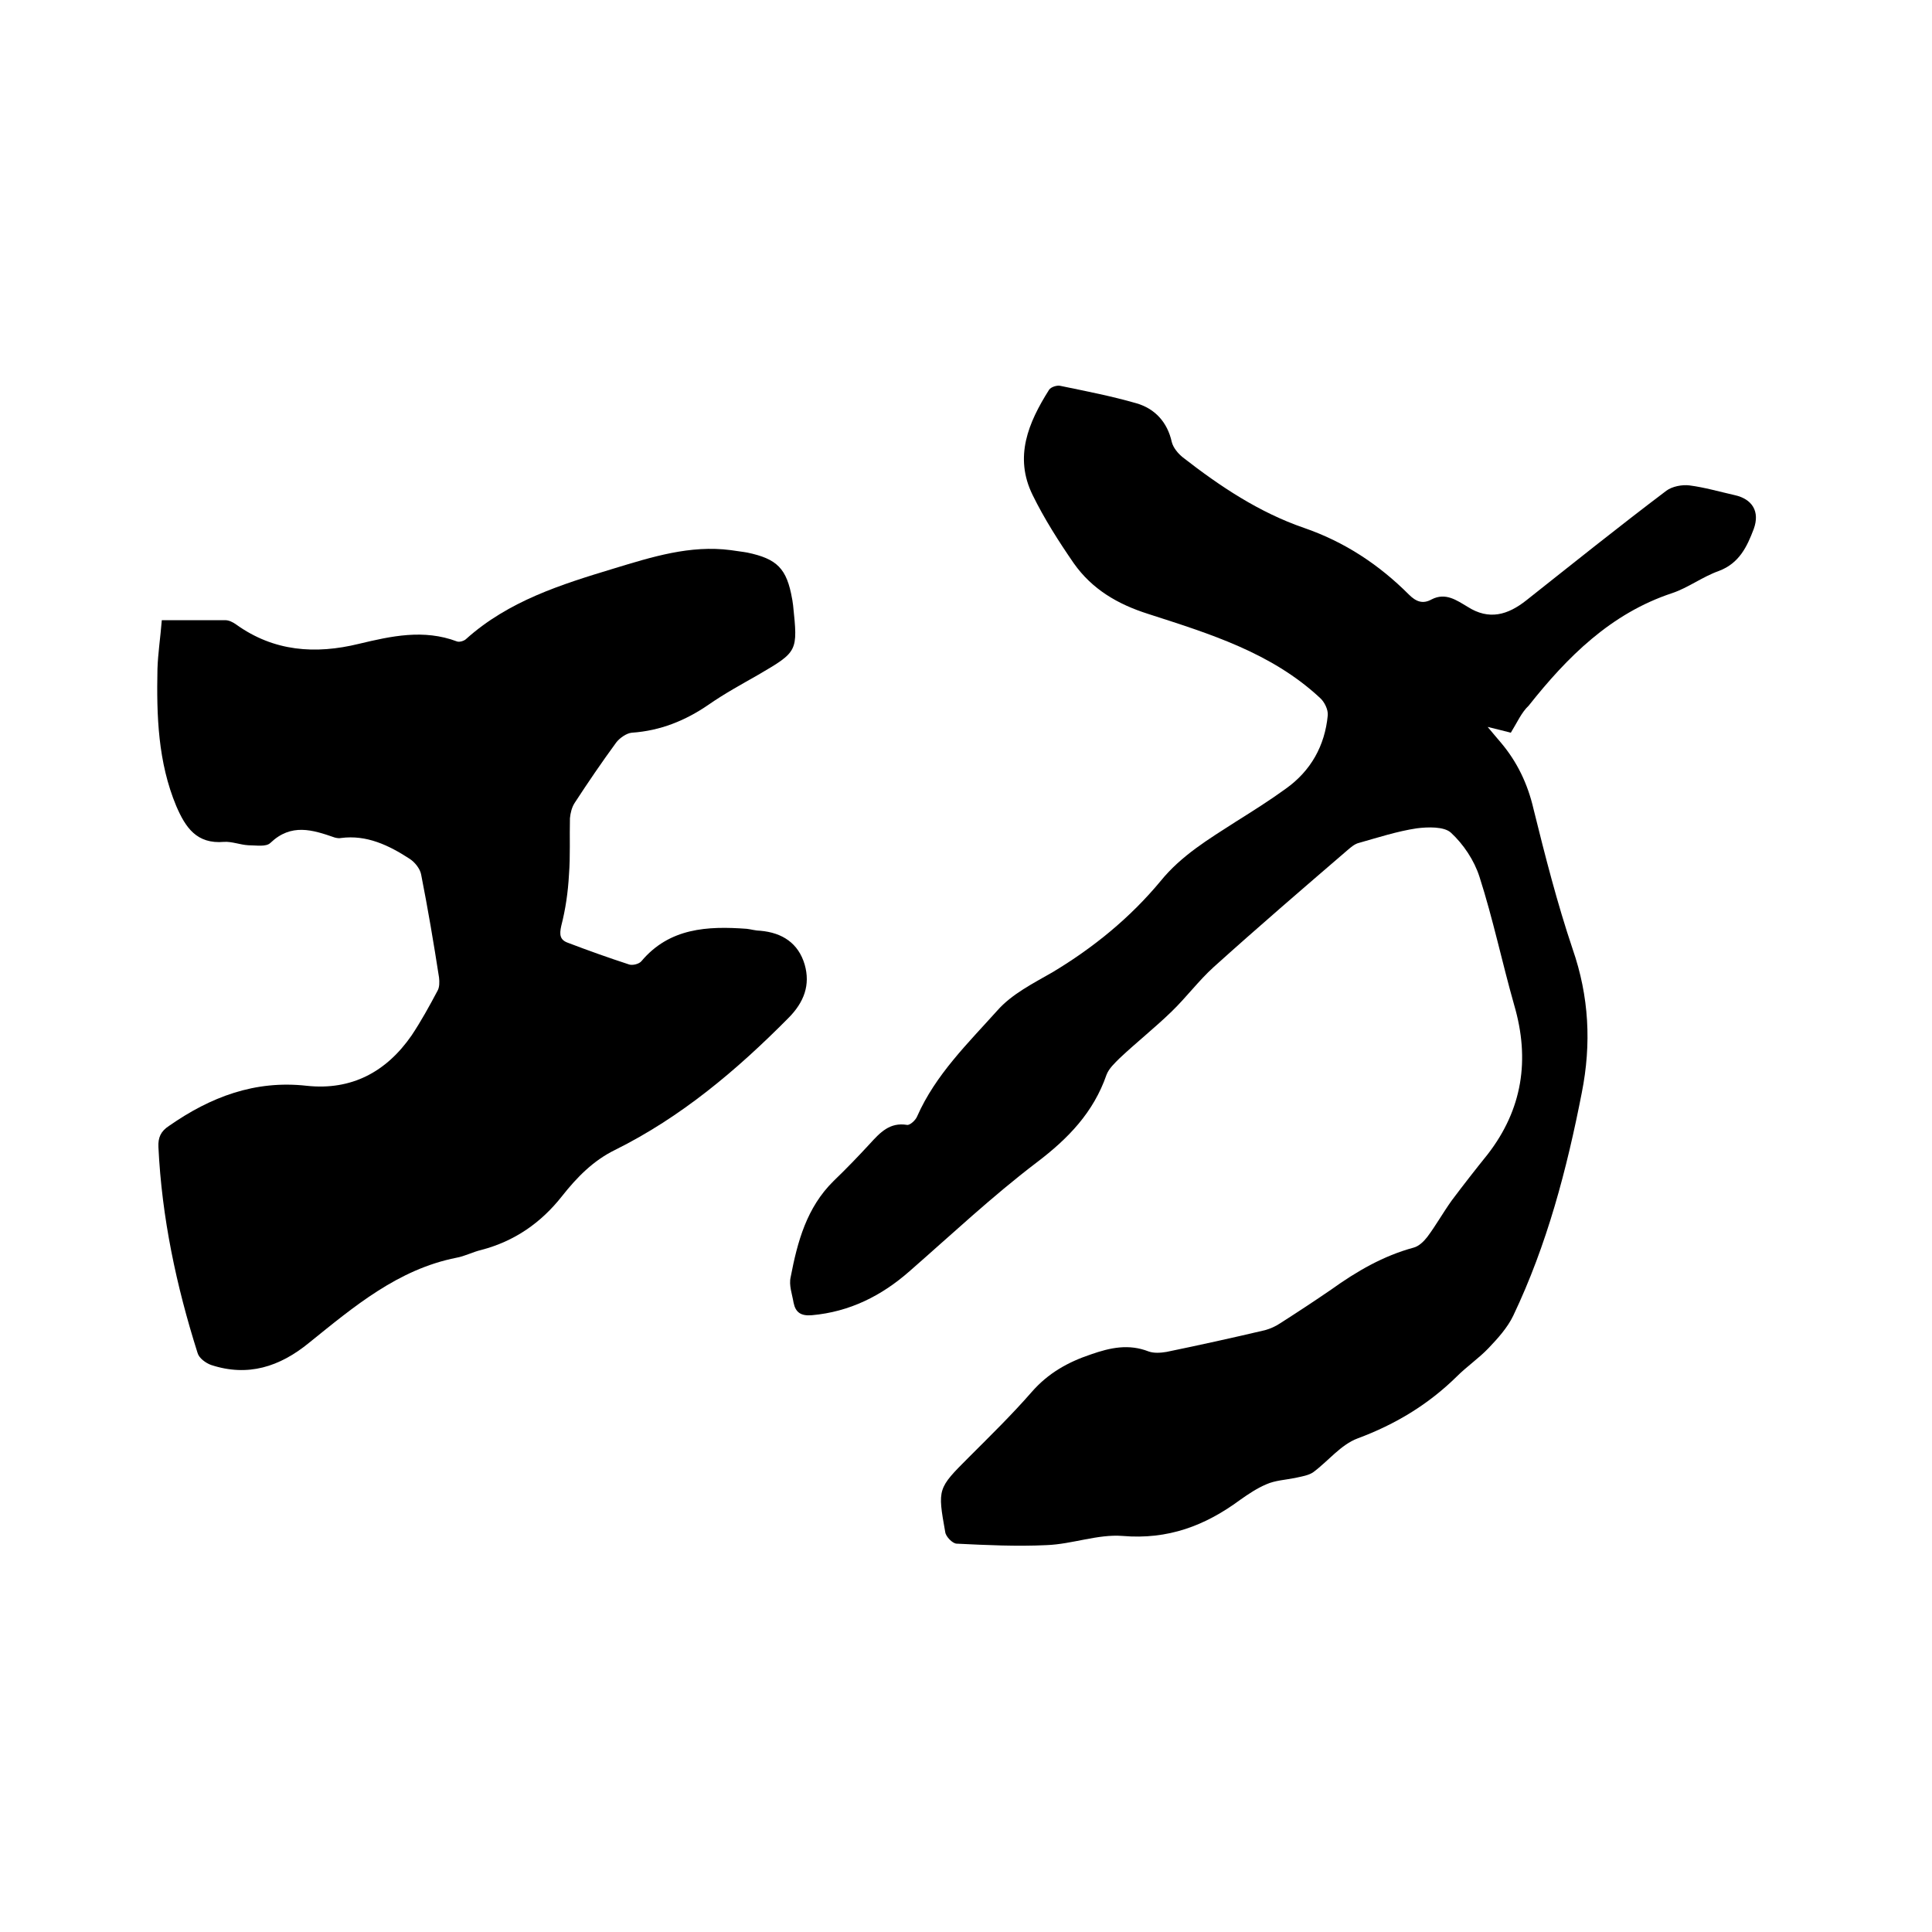
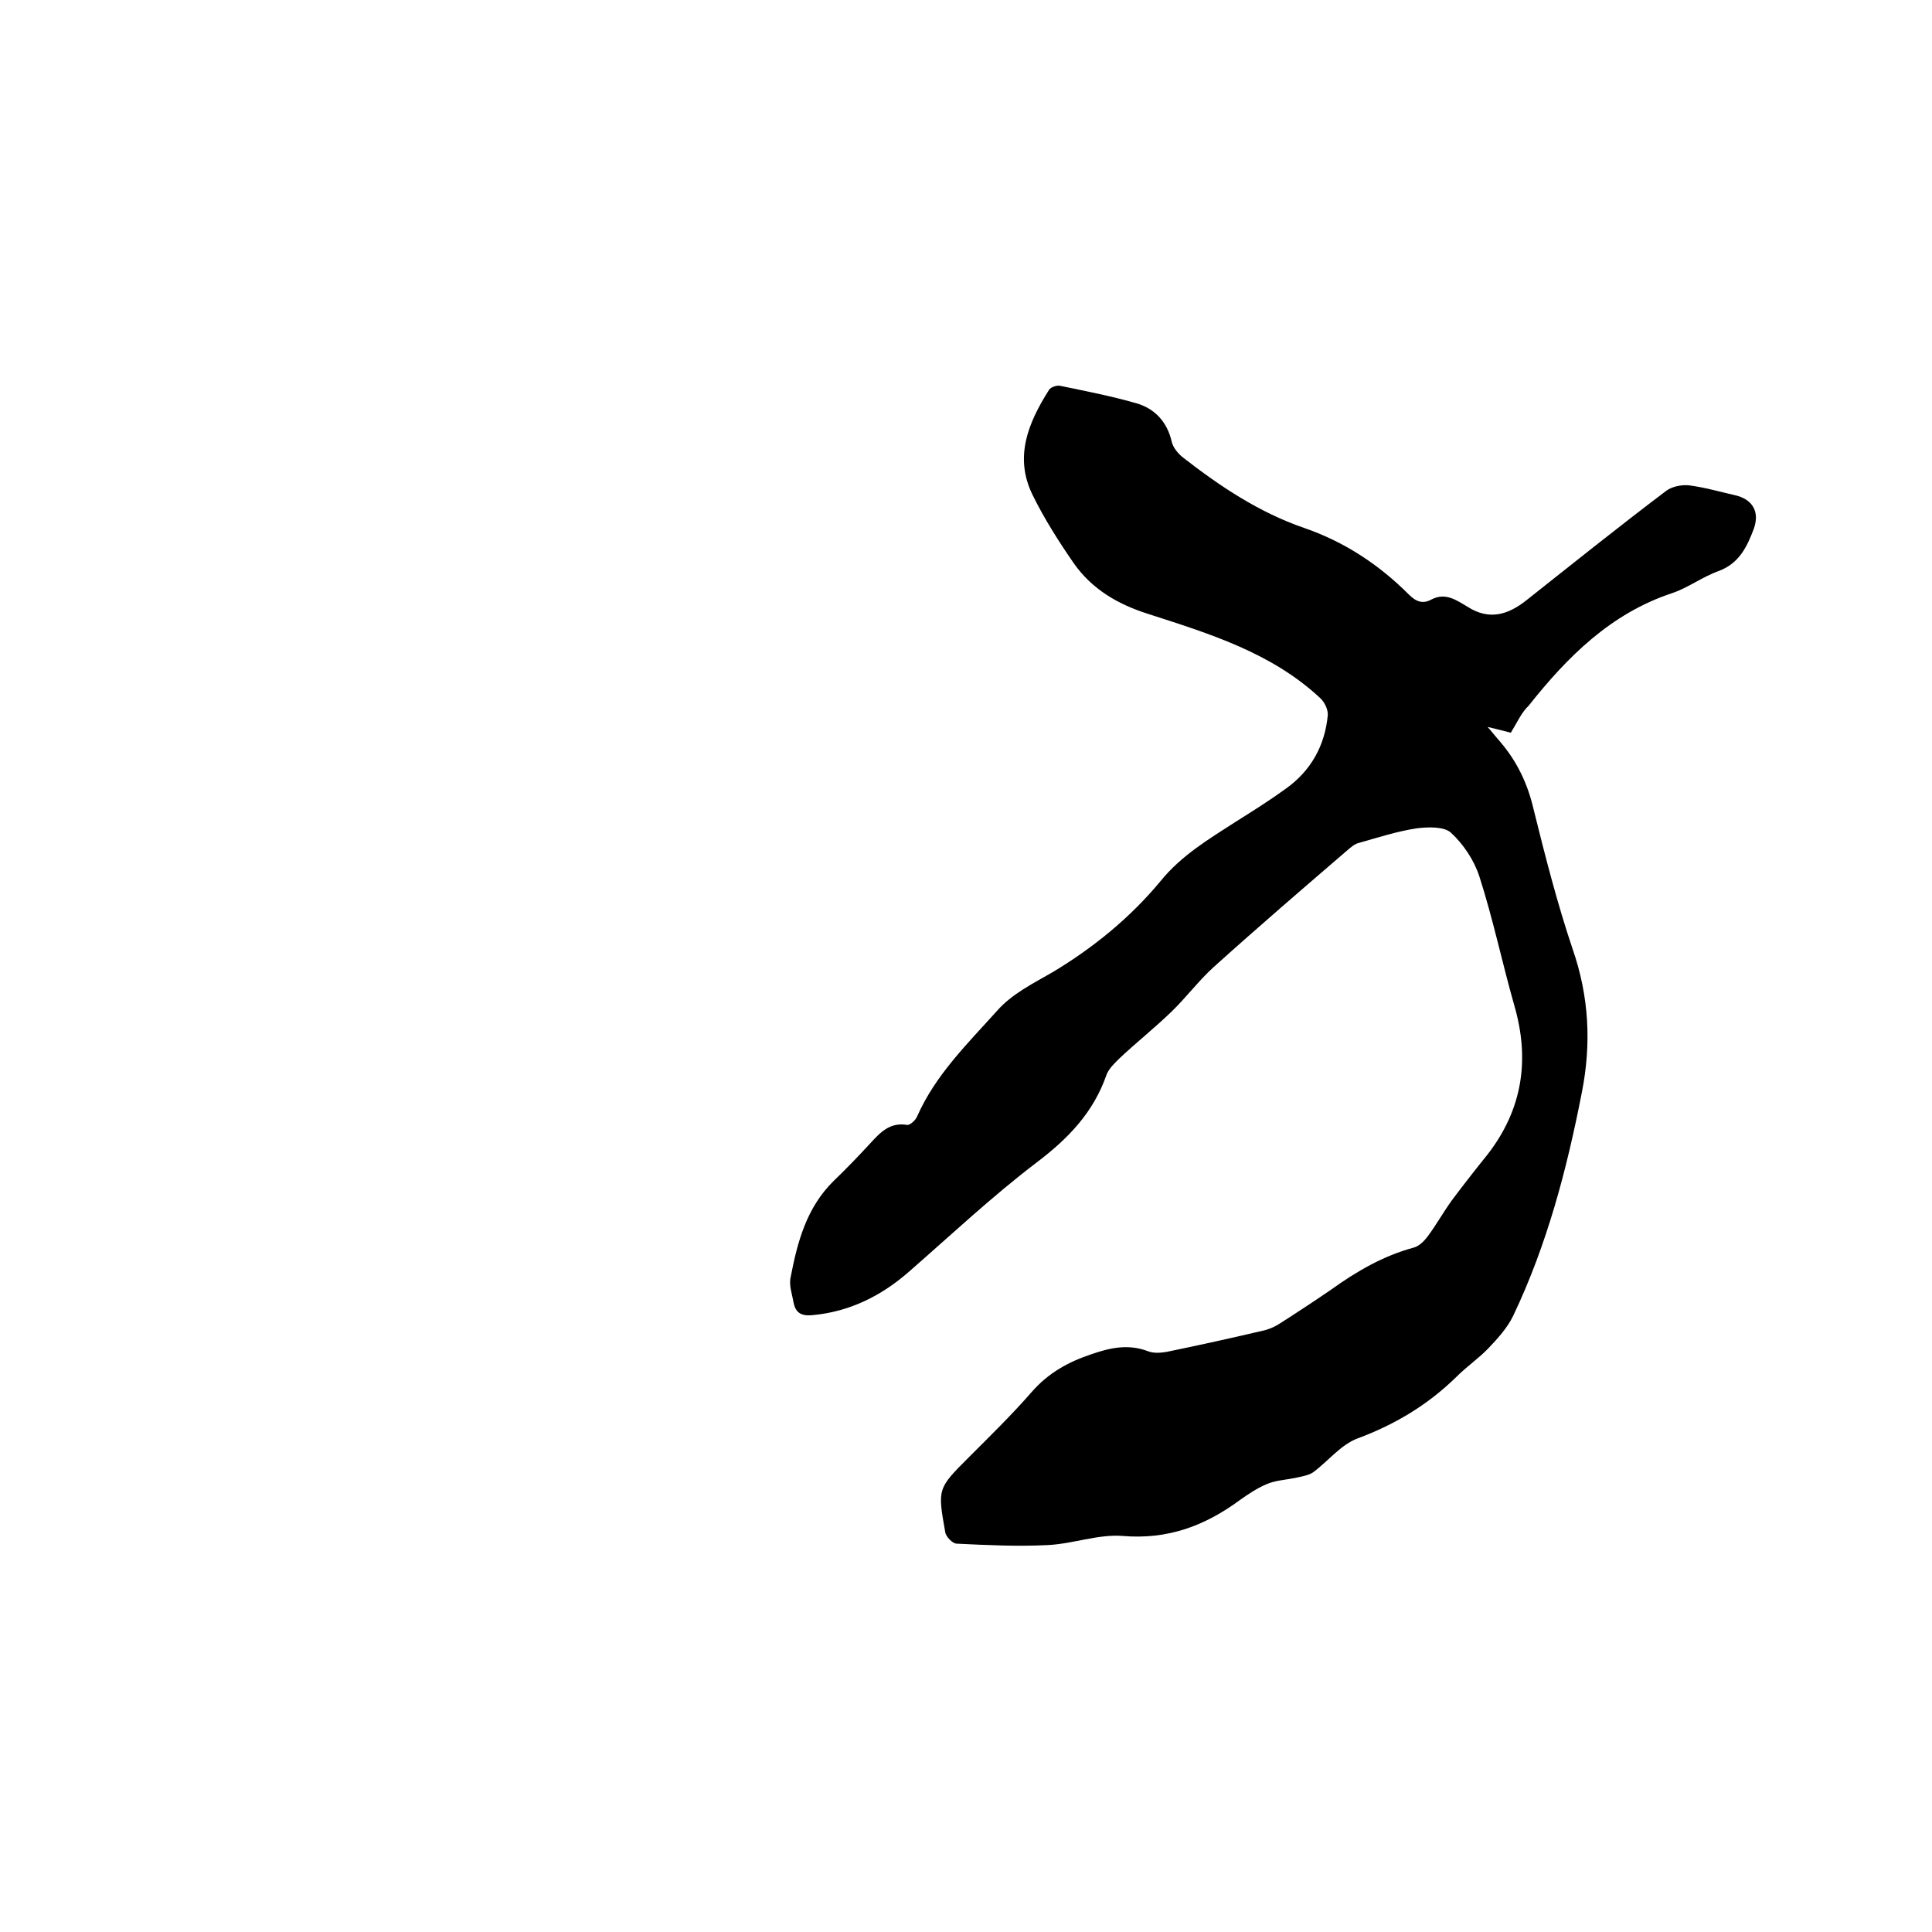
<svg xmlns="http://www.w3.org/2000/svg" enable-background="new 0 0 400 400" viewBox="0 0 400 400">
  <path d="m312.8 151.7c-1.5-.4-2.8-.7-4.8-1.2 1.2 1.4 1.9 2.3 2.7 3.2 3.4 4 5.6 8.6 6.8 13.8 2.4 9.7 4.9 19.5 8.1 29 3.4 9.8 3.9 19.6 1.9 29.7-3.1 15.9-7.2 31.5-14.2 46.2-1.2 2.5-3.2 4.7-5.1 6.7-2 2.1-4.5 3.8-6.6 5.9-5.9 5.8-12.7 9.9-20.5 12.8-3.5 1.3-6.1 4.7-9.2 7-1 .7-2.5.9-3.8 1.2-2 .4-4.1.5-5.9 1.3-1.9.8-3.7 2-5.4 3.2-7.3 5.4-15 8.3-24.4 7.5-5.1-.4-10.4 1.7-15.7 1.9-6.2.3-12.4 0-18.6-.3-.9 0-2.3-1.5-2.4-2.4-1.6-9-1.6-9 4.9-15.5 4.4-4.4 8.9-8.8 13-13.5 3.4-3.9 7.5-6.2 12.3-7.8 4-1.4 7.8-2.2 11.9-.6 1.1.4 2.5.3 3.7.1 6.8-1.4 13.6-2.9 20.4-4.5 1.1-.3 2.2-.8 3.1-1.4 3.6-2.3 7.1-4.6 10.6-7 5.3-3.8 10.8-7 17.1-8.7 1.1-.3 2.1-1.3 2.8-2.2 1.8-2.4 3.3-5.1 5.1-7.6 2.4-3.2 4.9-6.4 7.4-9.5 7.2-9.3 8.8-19.6 5.5-30.9-2.5-8.8-4.4-17.9-7.2-26.6-1.1-3.4-3.3-6.7-5.9-9.1-1.4-1.3-4.8-1.2-7.1-.9-4 .6-8 1.9-11.9 3-.9.2-1.7.9-2.4 1.5-9.3 8-18.6 16-27.7 24.2-3.1 2.8-5.7 6.3-8.7 9.2-3.5 3.4-7.3 6.4-10.8 9.7-1 1-2.2 2.1-2.7 3.4-2.7 7.8-7.9 13.2-14.5 18.2-9.2 7-17.6 14.9-26.3 22.5-5.8 5.1-12.4 8.4-20.2 9.1-2.3.2-3.4-.6-3.8-2.6-.3-1.8-1-3.6-.6-5.3 1.4-7.3 3.3-14.4 8.9-19.9 2.6-2.5 5.1-5.1 7.5-7.7 2.1-2.3 4.1-4.5 7.7-3.9.6.1 1.8-1 2.1-1.8 3.8-8.6 10.5-15.1 16.6-21.9 3-3.4 7.4-5.6 11.4-7.9 8.5-5.1 16.1-11.3 22.4-18.9 4.3-5.3 10-8.7 15.6-12.3 3.5-2.2 7-4.4 10.3-6.8 5.2-3.7 8.1-8.9 8.7-15.2.1-1.2-.7-2.8-1.6-3.6-10.1-9.4-22.9-13.3-35.6-17.4-6.3-2-11.6-5.1-15.4-10.5-3.1-4.5-6.1-9.2-8.5-14.1-3.9-7.9-.9-15 3.4-21.8.4-.6 1.7-1 2.4-.8 5.3 1.1 10.5 2.1 15.7 3.6 3.8 1.1 6.4 3.9 7.3 8 .3 1.2 1.3 2.4 2.3 3.2 7.7 6 15.8 11.4 25.1 14.6 8.4 2.9 15.5 7.6 21.7 13.8 1.5 1.5 2.9 2 4.7 1 2.9-1.5 5.2.2 7.4 1.5 4.5 2.9 8.4 1.7 12.2-1.3 9.6-7.6 19.2-15.3 29-22.7 1.2-.9 3.3-1.3 4.8-1.1 3.1.4 6.2 1.3 9.3 2 3.7.8 5.3 3.4 4 7-1.4 3.7-3 7.1-7.2 8.7-3.4 1.2-6.4 3.5-9.7 4.6-12.7 4.2-21.7 13.2-29.7 23.3-1.5 1.4-2.4 3.5-3.7 5.6z" />
-   <path d="m33.5 128.4h13.1c.8 0 1.6.4 2.3.9 7.8 5.6 16.4 6.2 25.4 4 6.7-1.6 13.4-3.1 20.3-.5.5.2 1.5-.1 1.9-.5 8.8-7.9 19.7-11.3 30.6-14.6 7.9-2.4 15.8-4.9 24.2-3.8 1.2.2 2.3.3 3.4.5 6.2 1.3 8.2 3.3 9.3 9.6.1.4.1.8.2 1.3 1 9.6 1 9.6-7.2 14.4-3.5 2-7 3.9-10.3 6.2-4.8 3.3-10 5.4-15.9 5.8-1.1.1-2.5 1.1-3.2 2-3 4.1-5.8 8.2-8.6 12.5-.6.9-.9 2.1-1 3.2-.1 3.9.1 7.8-.2 11.7-.2 3.6-.7 7.1-1.6 10.6-.4 1.8-.3 2.9 1.4 3.5 4.2 1.6 8.4 3.1 12.7 4.5.7.2 2-.1 2.5-.7 5.8-6.9 13.7-7.3 21.8-6.7.9.1 1.9.4 2.8.4 4.6.4 7.9 2.6 9.2 7 1.2 4.2-.1 7.8-3.4 11.1-10.7 10.8-22.2 20.5-35.9 27.3-4.5 2.2-7.9 5.7-10.9 9.5-4.4 5.6-9.9 9.4-16.8 11.2-1.7.4-3.4 1.3-5.1 1.6-12.1 2.4-21.2 10.1-30.5 17.6-6.1 5-12.7 7.1-20.3 4.6-1.1-.4-2.5-1.4-2.8-2.5-4.4-13.9-7.4-28-8.1-42.6-.1-2 .5-3.3 2.2-4.4 8.6-6 17.8-9.5 28.5-8.3 9.3 1 16.5-2.9 21.7-10.4 2-3 3.7-6.1 5.4-9.3.4-.7.4-1.8.3-2.7-1.1-7.1-2.3-14.2-3.7-21.3-.2-1.2-1.3-2.6-2.4-3.3-4.3-2.8-8.9-5-14.2-4.3-.4.1-.9 0-1.3-.1-4.6-1.6-9-3-13.3 1.1-.9.9-3 .5-4.6.5-1.7-.1-3.4-.8-5-.7-5.7.5-8-3-9.9-7.4-3.8-9.1-4.1-18.7-3.9-28.4.1-3.2.6-6.4.9-10.1z" />
</svg>